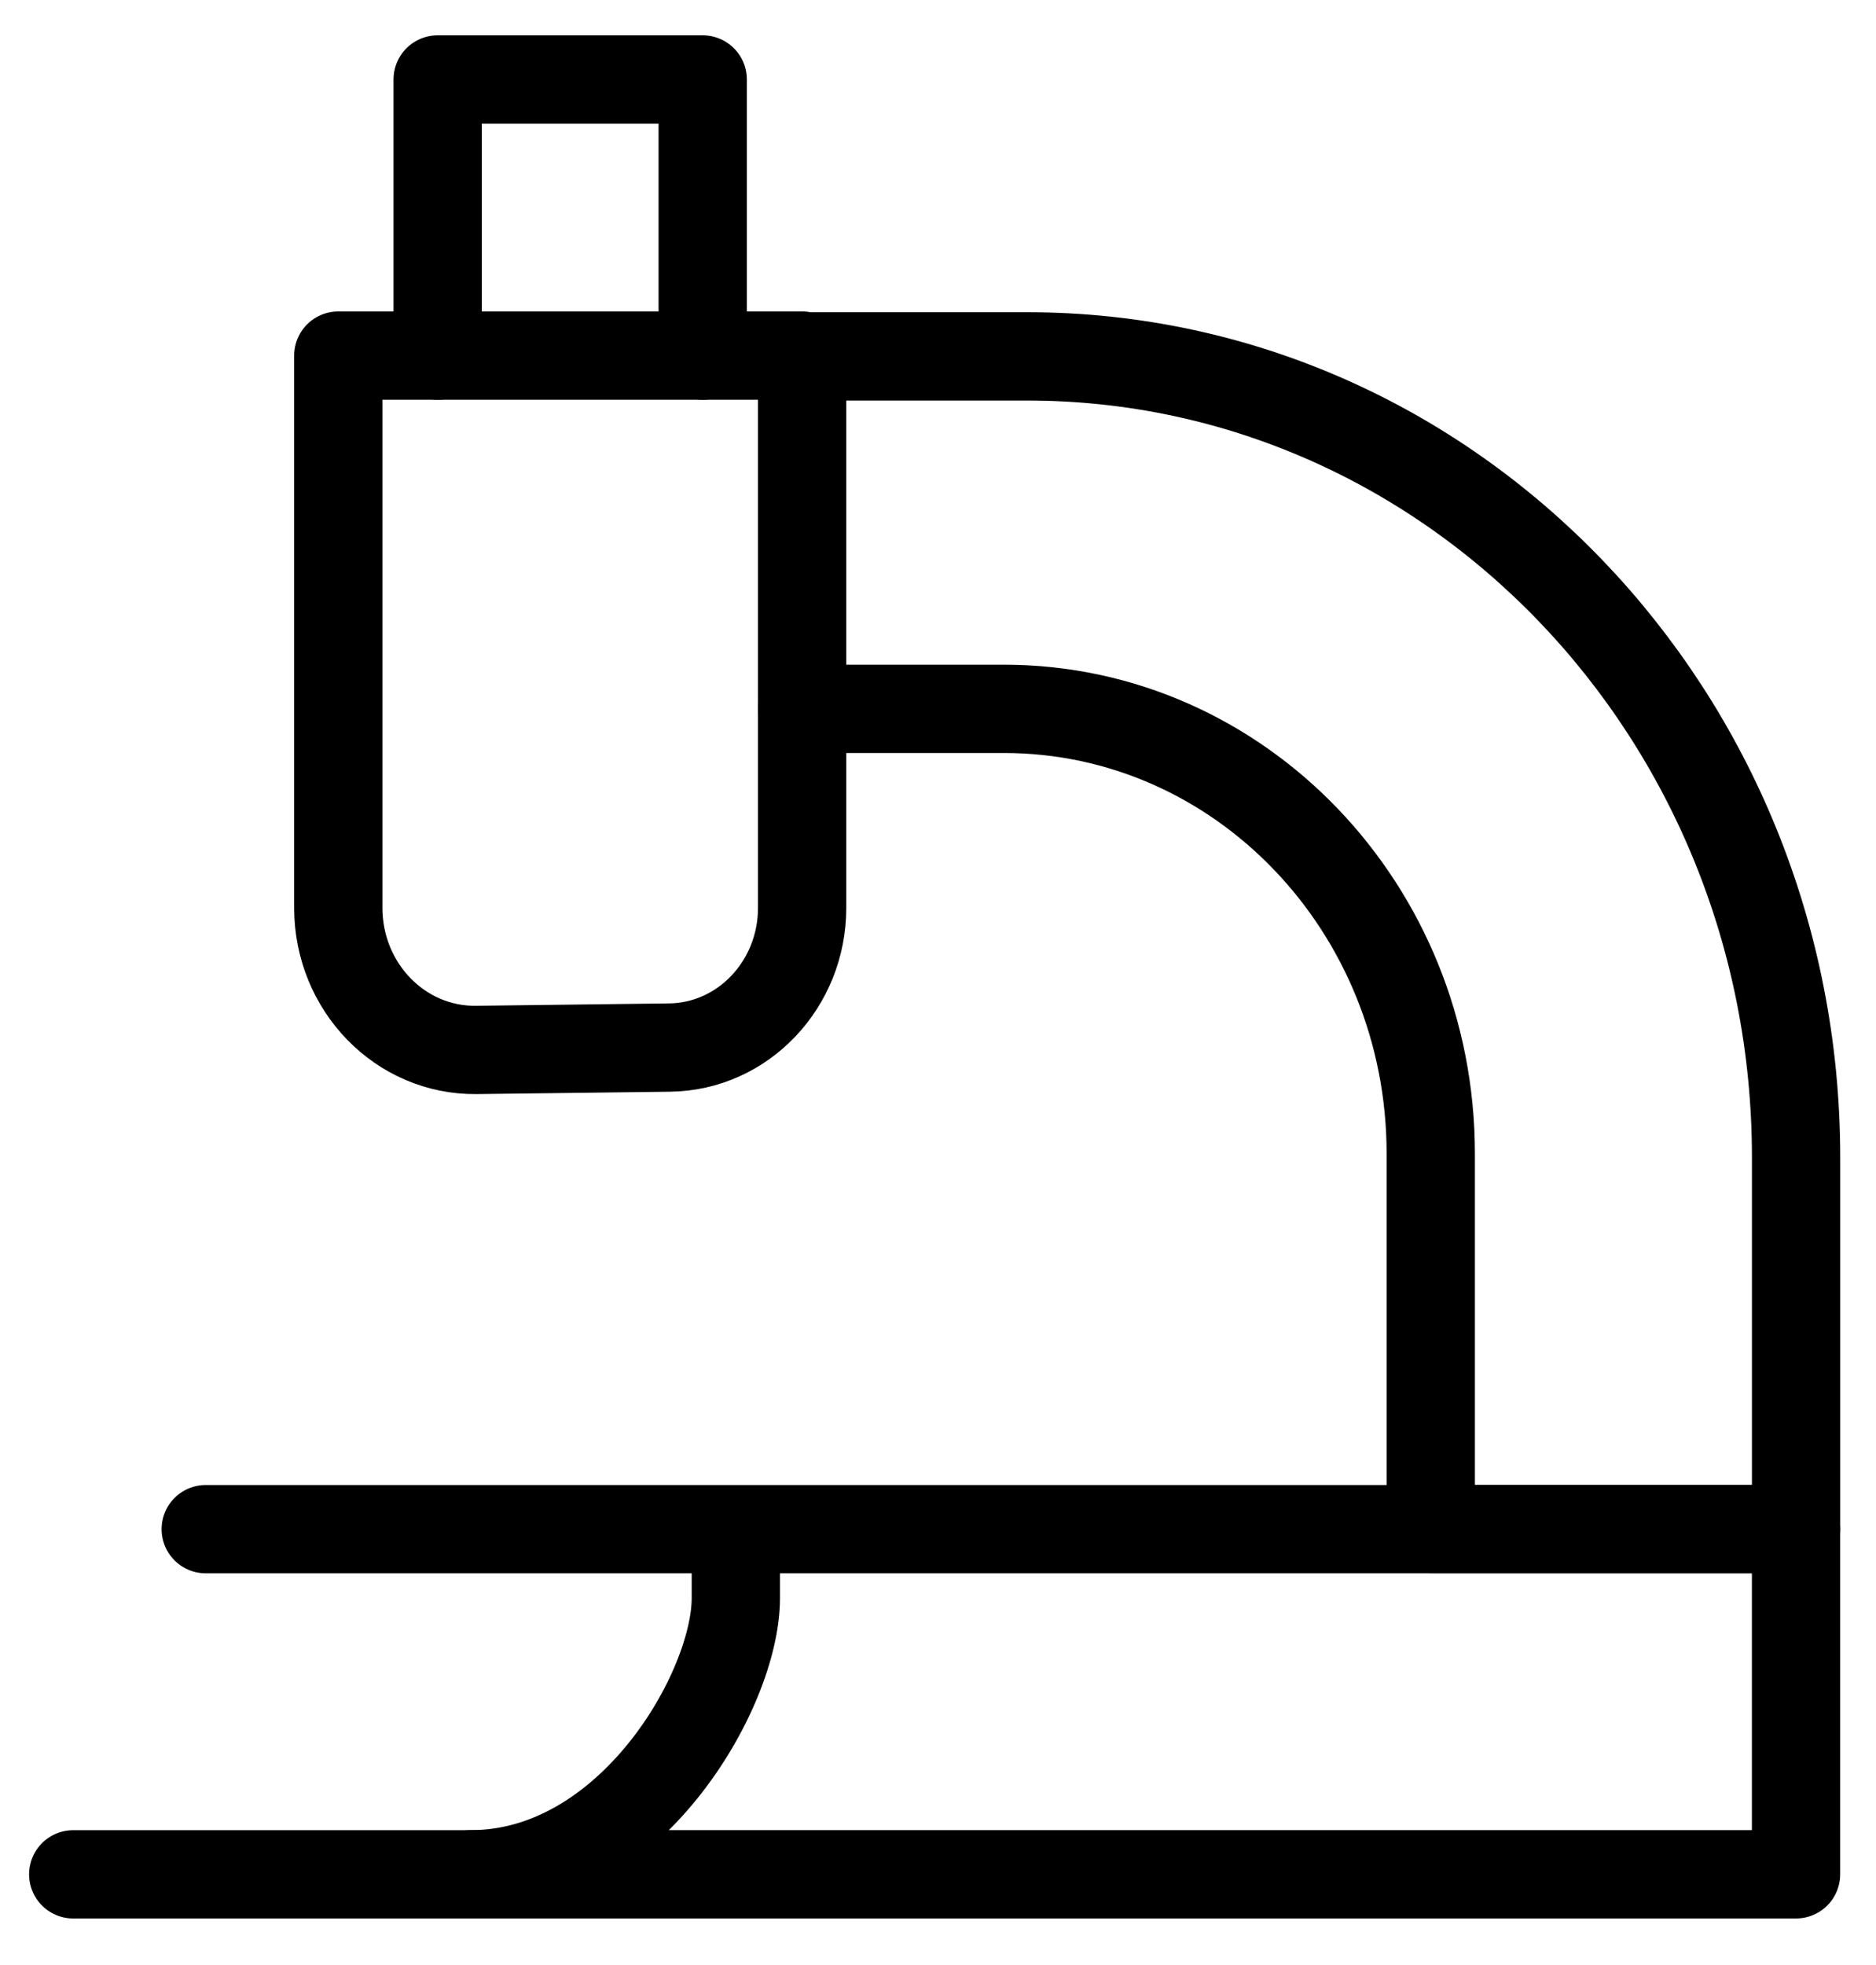
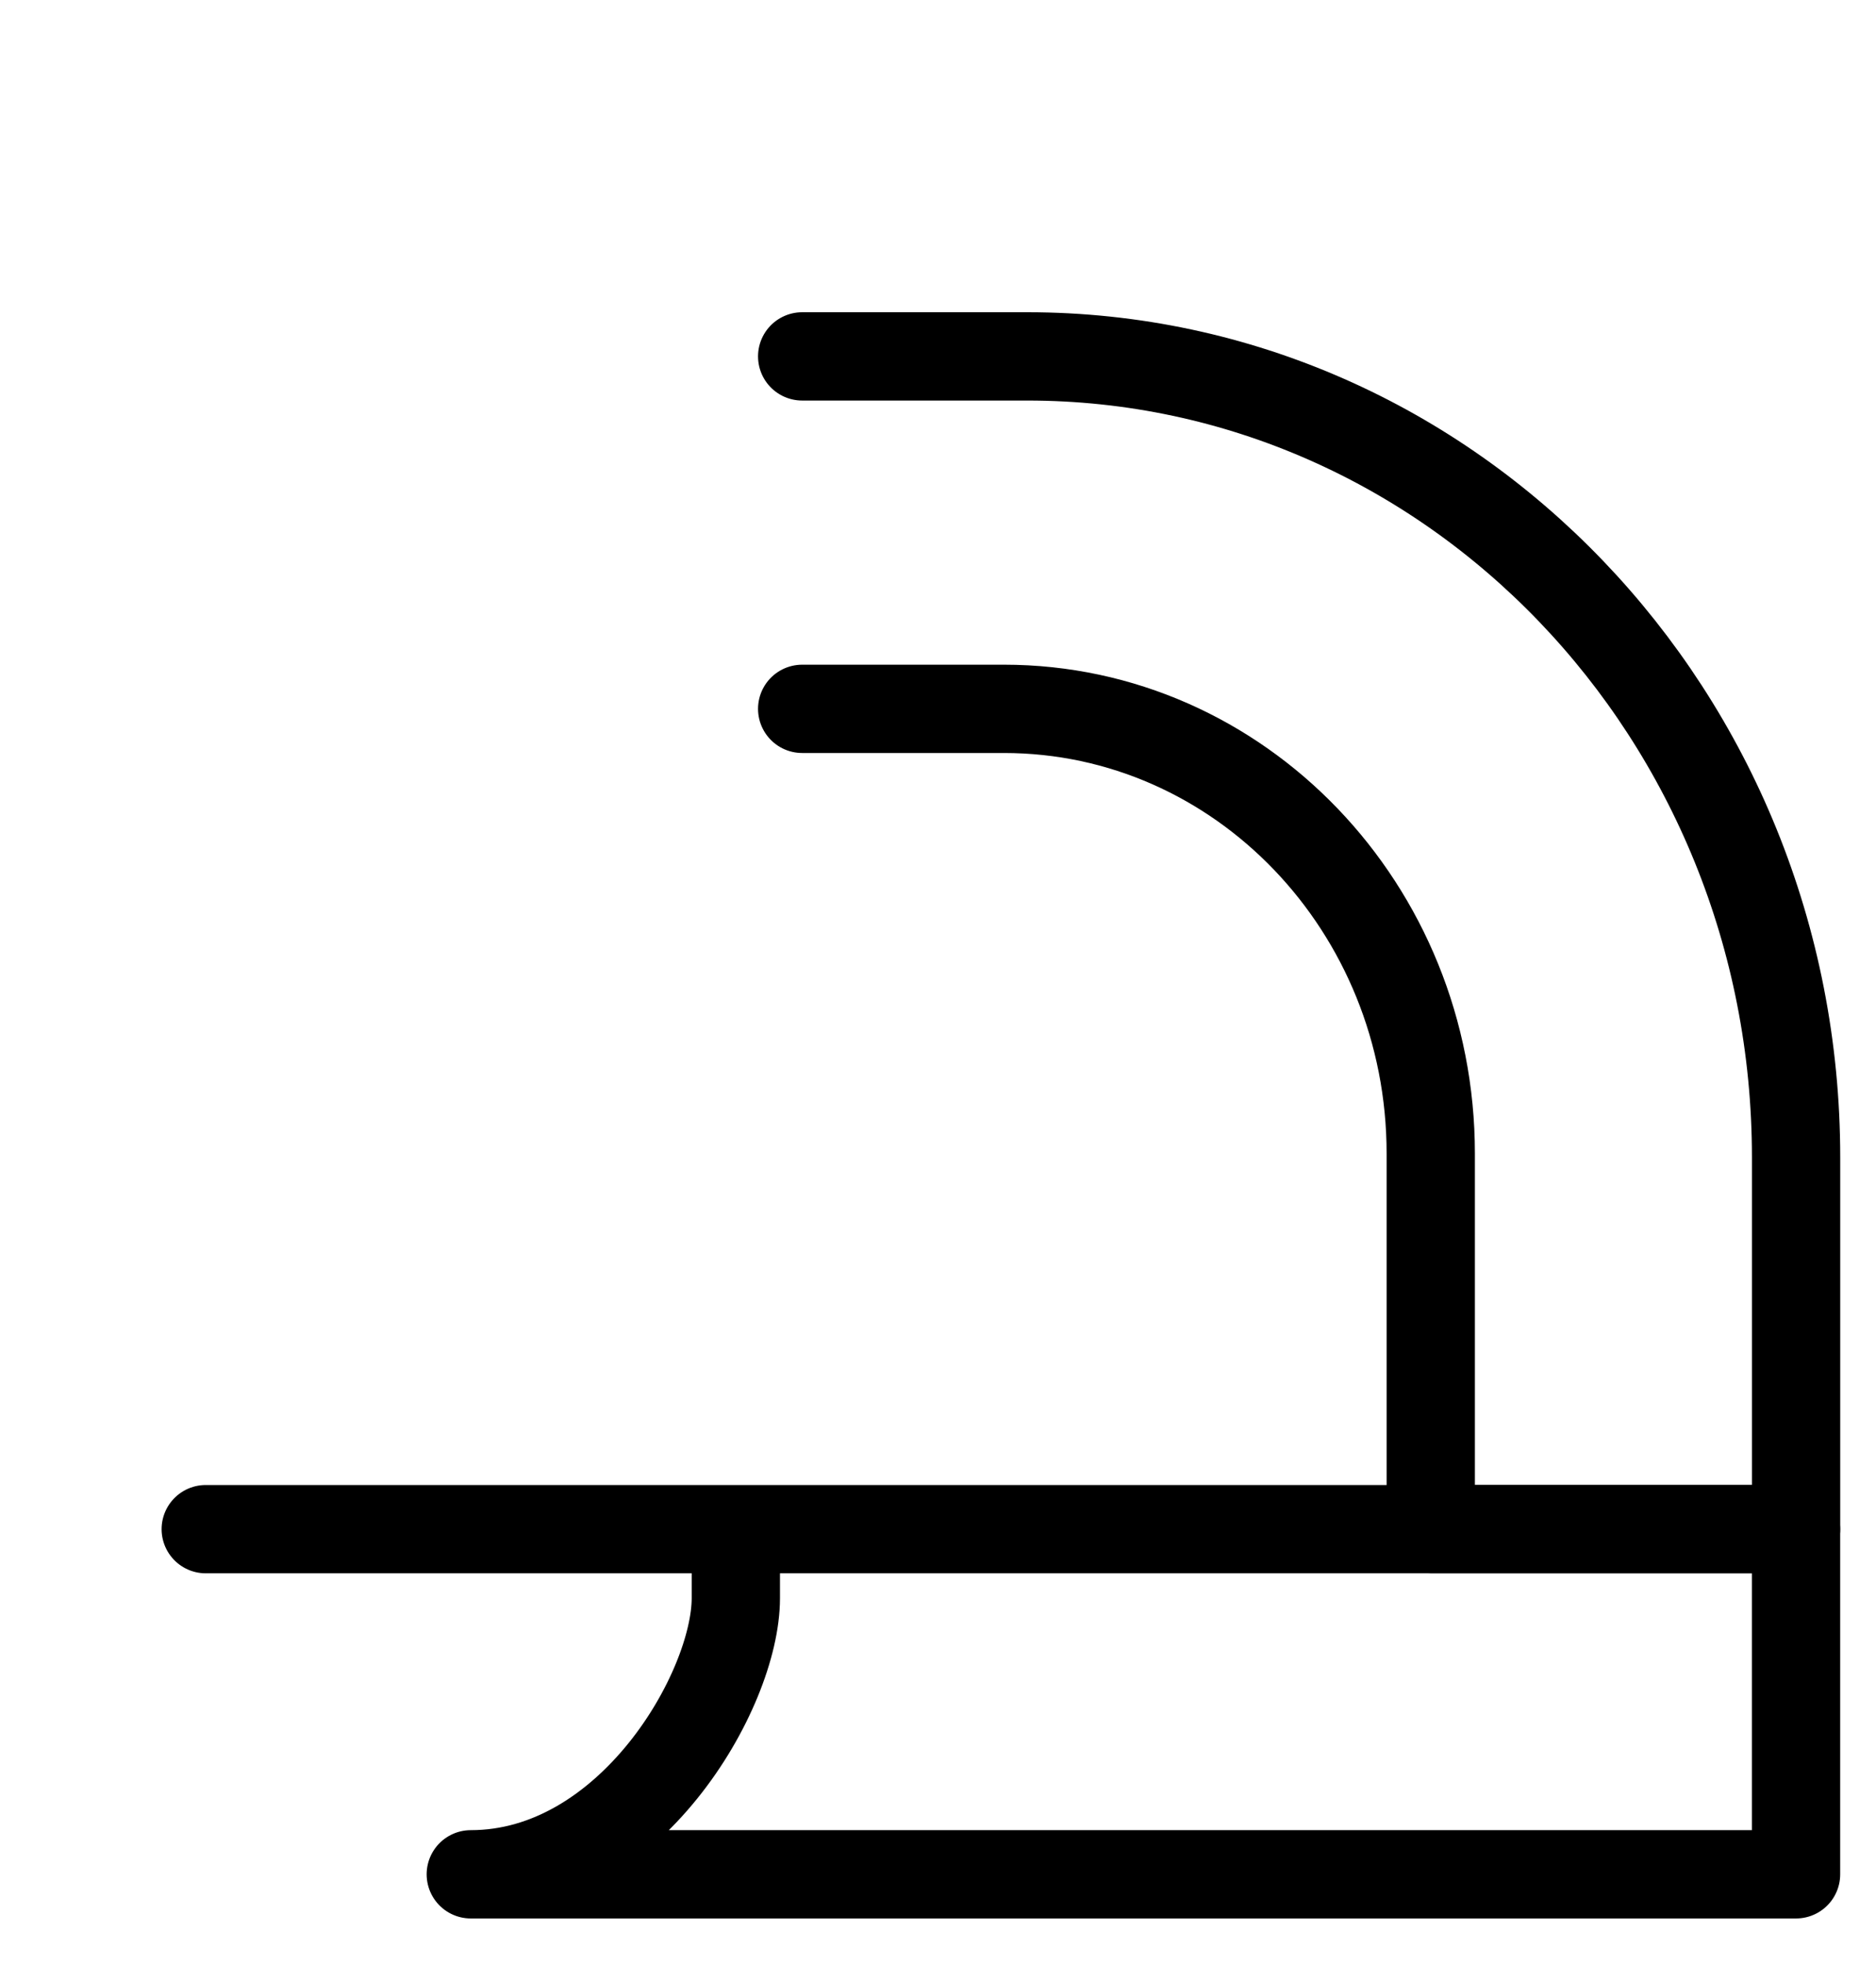
<svg xmlns="http://www.w3.org/2000/svg" width="85" height="89" viewBox="0 0 85 89" fill="none">
-   <path d="M15.328 16.108H36.344V41.125C36.344 44.591 33.667 47.412 30.34 47.453L21.58 47.561C18.139 47.603 15.328 44.709 15.328 41.125V16.108Z" stroke="black" stroke-width="4" stroke-linecap="round" stroke-linejoin="round" />
-   <path d="M19.83 16.108V3.6H31.839V16.108" stroke="black" stroke-width="4" stroke-linecap="round" stroke-linejoin="round" />
  <path d="M36.346 32.11H45.487C56.168 32.11 64.826 41.128 64.826 52.253V69.268L81.379 69.268V52.43C81.379 32.389 65.782 16.144 46.542 16.144H36.346" stroke="black" stroke-width="4" stroke-linecap="round" stroke-linejoin="round" />
  <path d="M33.34 69.269V72.396C33.34 76.566 28.537 84.904 21.331 84.904H81.377V69.269H9.322" stroke="black" stroke-width="4" stroke-linecap="round" stroke-linejoin="round" />
-   <path d="M23.021 84.905H3.318" stroke="black" stroke-width="4" stroke-linecap="round" stroke-linejoin="round" />
</svg>